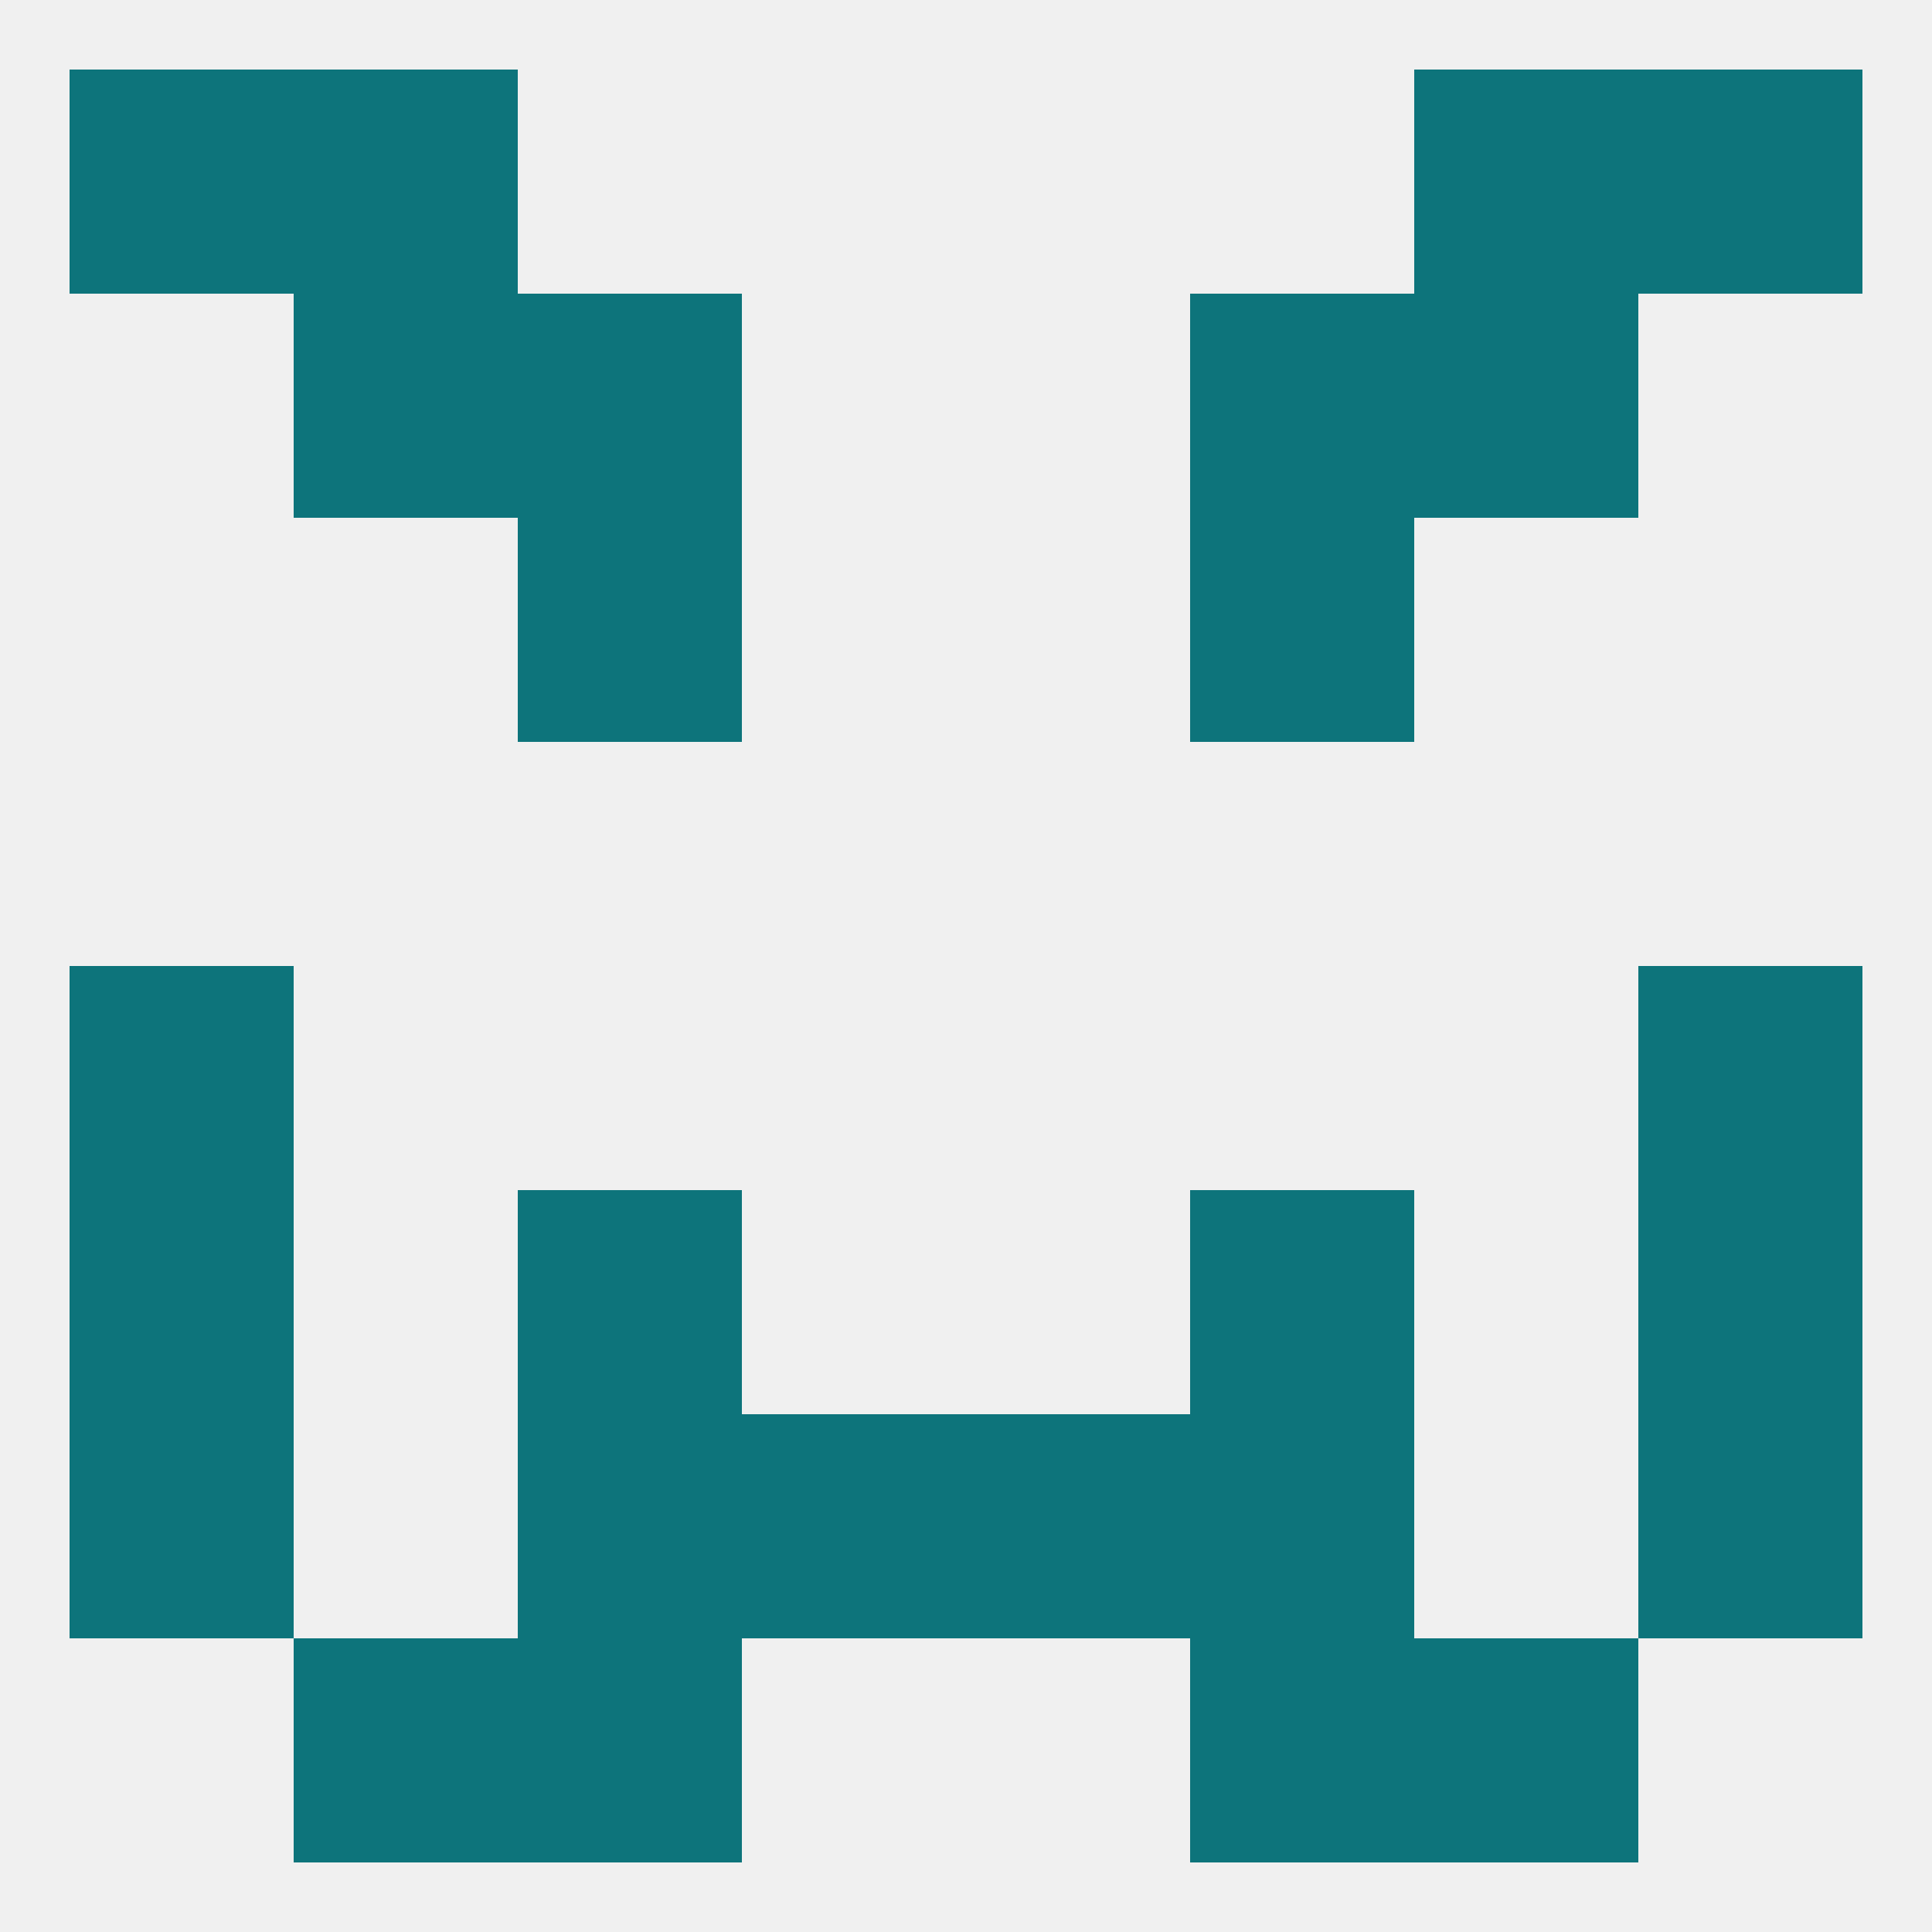
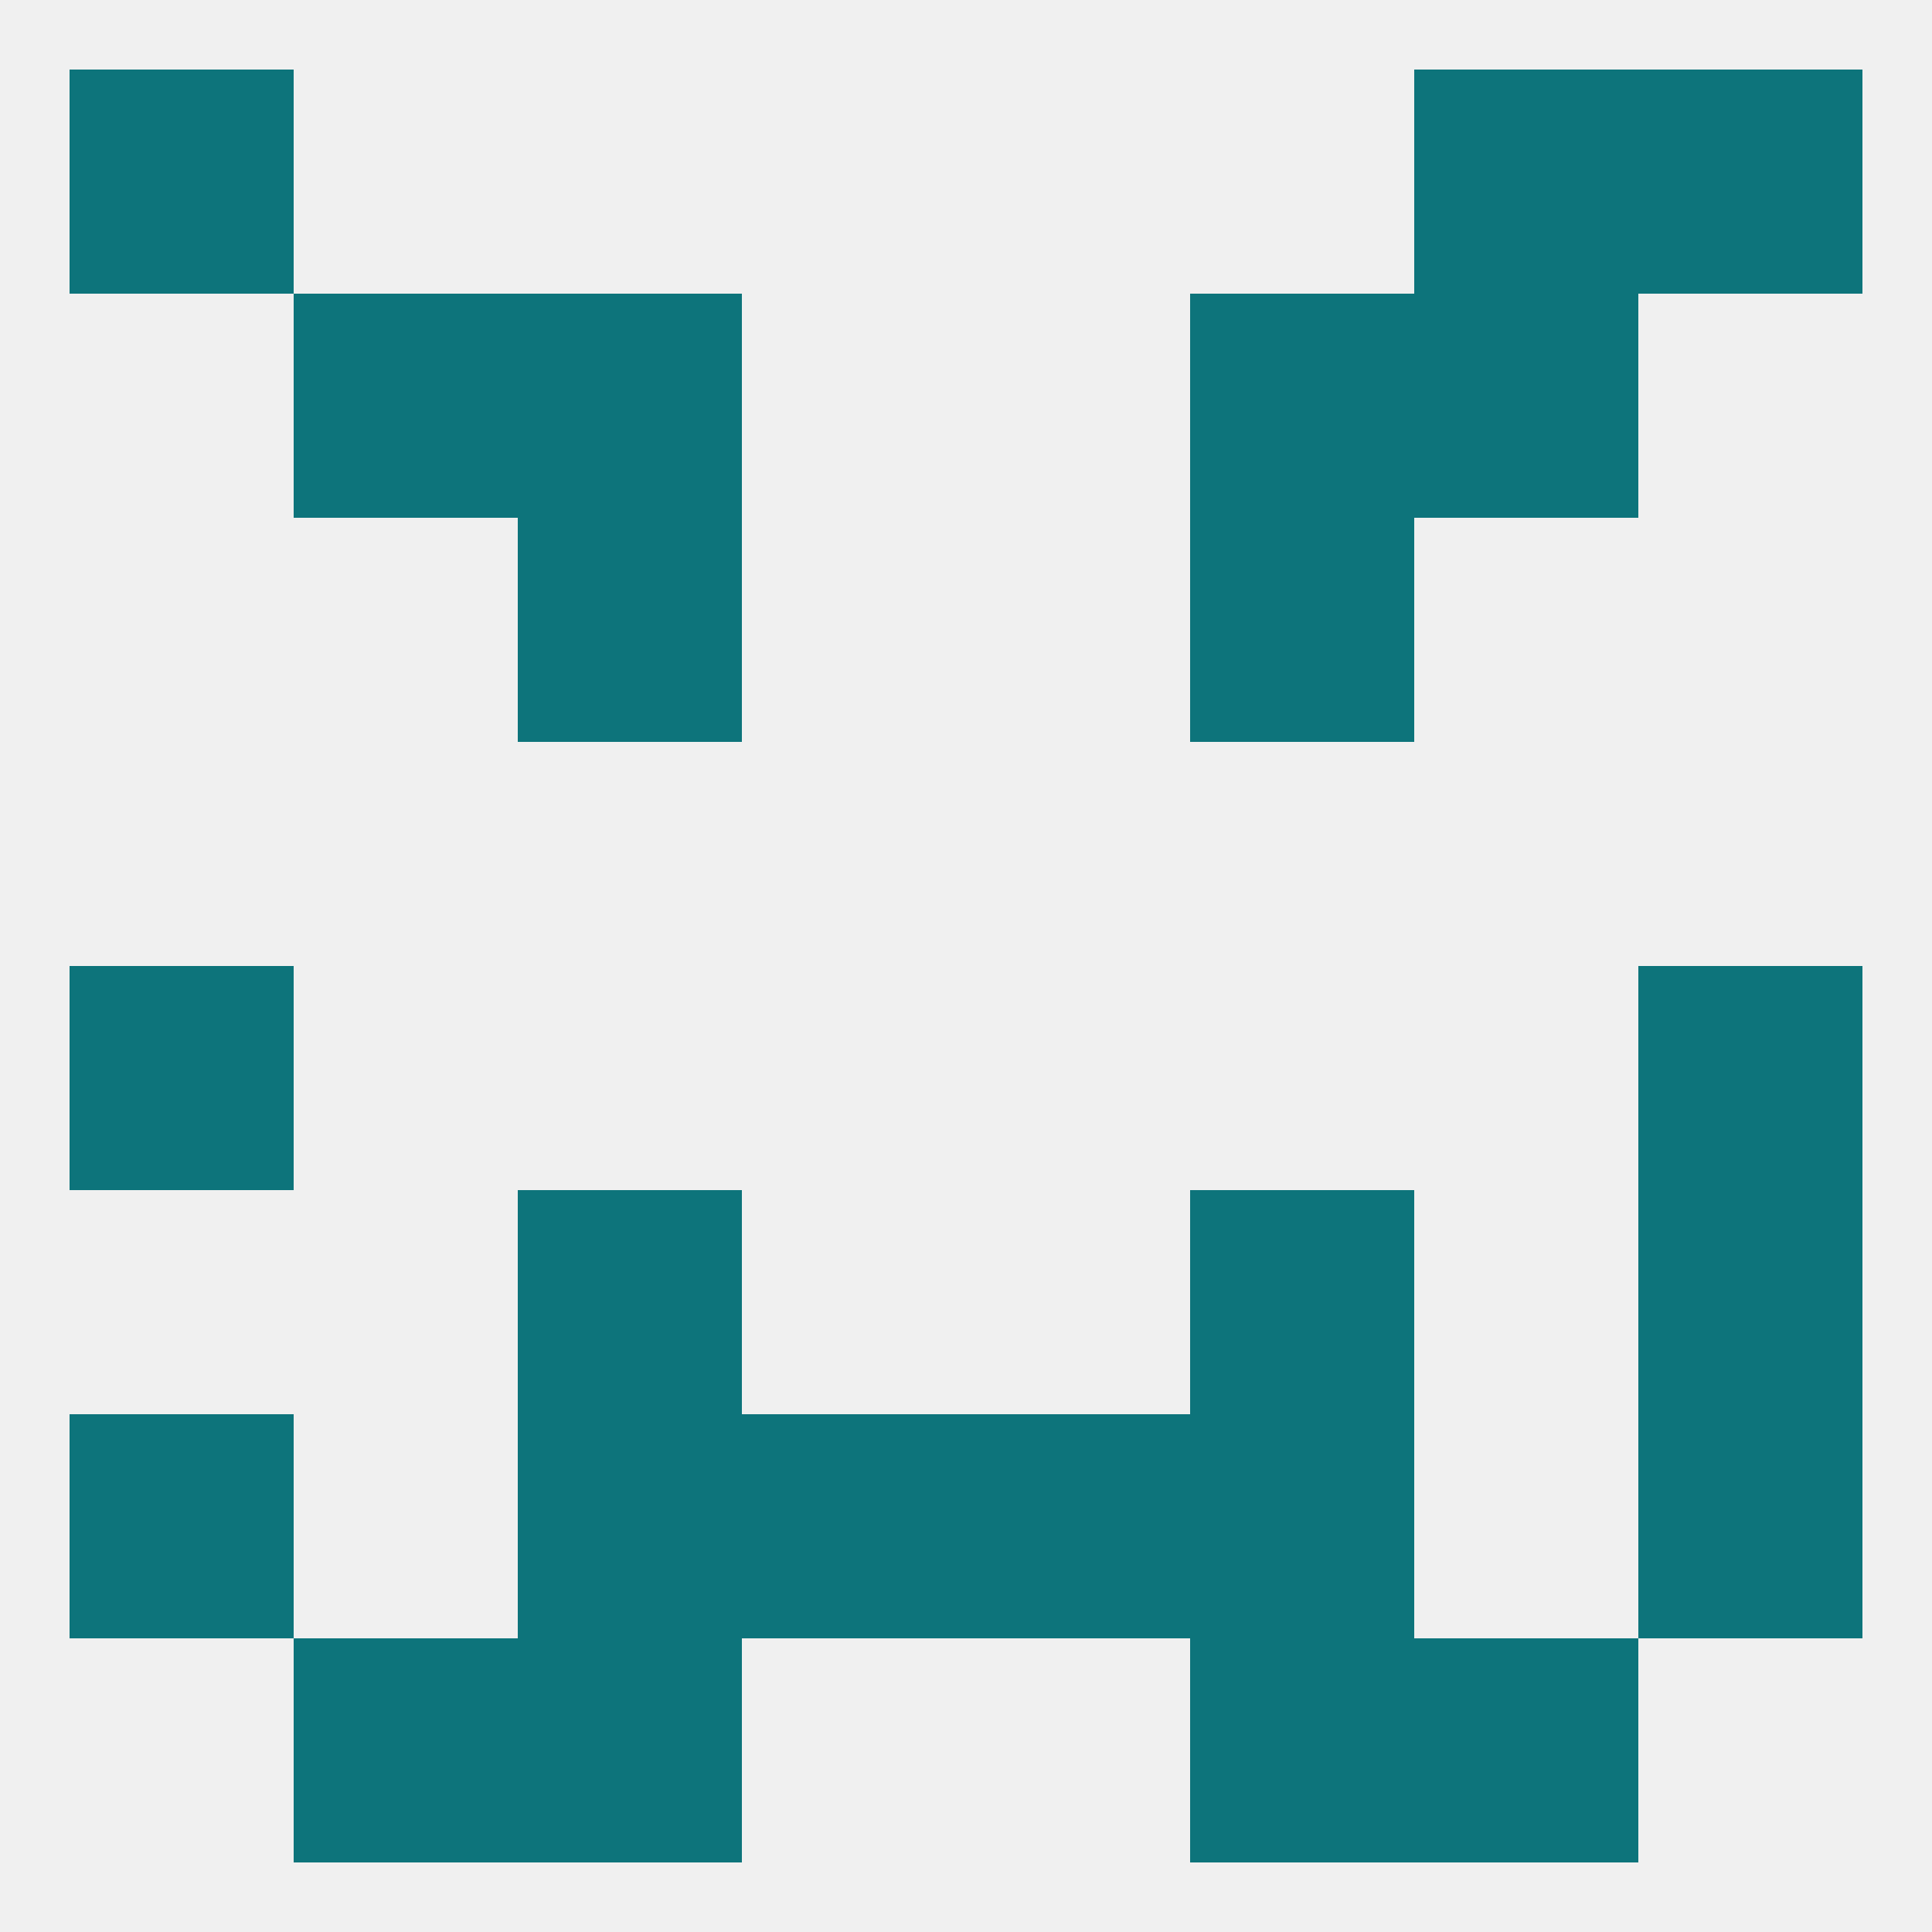
<svg xmlns="http://www.w3.org/2000/svg" version="1.1" baseprofile="full" width="250" height="250" viewBox="0 0 250 250">
  <rect width="100%" height="100%" fill="rgba(240,240,240,255)" />
  <rect x="38" y="212" width="29" height="29" fill="rgba(13,116,123,255)" />
  <rect x="183" y="212" width="29" height="29" fill="rgba(13,116,123,255)" />
  <rect x="67" y="212" width="29" height="29" fill="rgba(13,116,123,255)" />
  <rect x="154" y="212" width="29" height="29" fill="rgba(13,116,123,255)" />
-   <rect x="38" y="9" width="29" height="29" fill="rgba(13,116,123,255)" />
  <rect x="183" y="9" width="29" height="29" fill="rgba(13,116,123,255)" />
  <rect x="9" y="9" width="29" height="29" fill="rgba(13,116,123,255)" />
  <rect x="212" y="9" width="29" height="29" fill="rgba(13,116,123,255)" />
  <rect x="183" y="38" width="29" height="29" fill="rgba(13,116,123,255)" />
  <rect x="67" y="38" width="29" height="29" fill="rgba(13,116,123,255)" />
  <rect x="154" y="38" width="29" height="29" fill="rgba(13,116,123,255)" />
  <rect x="38" y="38" width="29" height="29" fill="rgba(13,116,123,255)" />
  <rect x="67" y="67" width="29" height="29" fill="rgba(13,116,123,255)" />
  <rect x="154" y="67" width="29" height="29" fill="rgba(13,116,123,255)" />
  <rect x="9" y="125" width="29" height="29" fill="rgba(13,116,123,255)" />
  <rect x="212" y="125" width="29" height="29" fill="rgba(13,116,123,255)" />
-   <rect x="9" y="154" width="29" height="29" fill="rgba(13,116,123,255)" />
  <rect x="212" y="154" width="29" height="29" fill="rgba(13,116,123,255)" />
  <rect x="67" y="154" width="29" height="29" fill="rgba(13,116,123,255)" />
  <rect x="154" y="154" width="29" height="29" fill="rgba(13,116,123,255)" />
  <rect x="9" y="183" width="29" height="29" fill="rgba(13,116,123,255)" />
  <rect x="212" y="183" width="29" height="29" fill="rgba(13,116,123,255)" />
  <rect x="96" y="183" width="29" height="29" fill="rgba(13,116,123,255)" />
  <rect x="125" y="183" width="29" height="29" fill="rgba(13,116,123,255)" />
  <rect x="67" y="183" width="29" height="29" fill="rgba(13,116,123,255)" />
  <rect x="154" y="183" width="29" height="29" fill="rgba(13,116,123,255)" />
</svg>